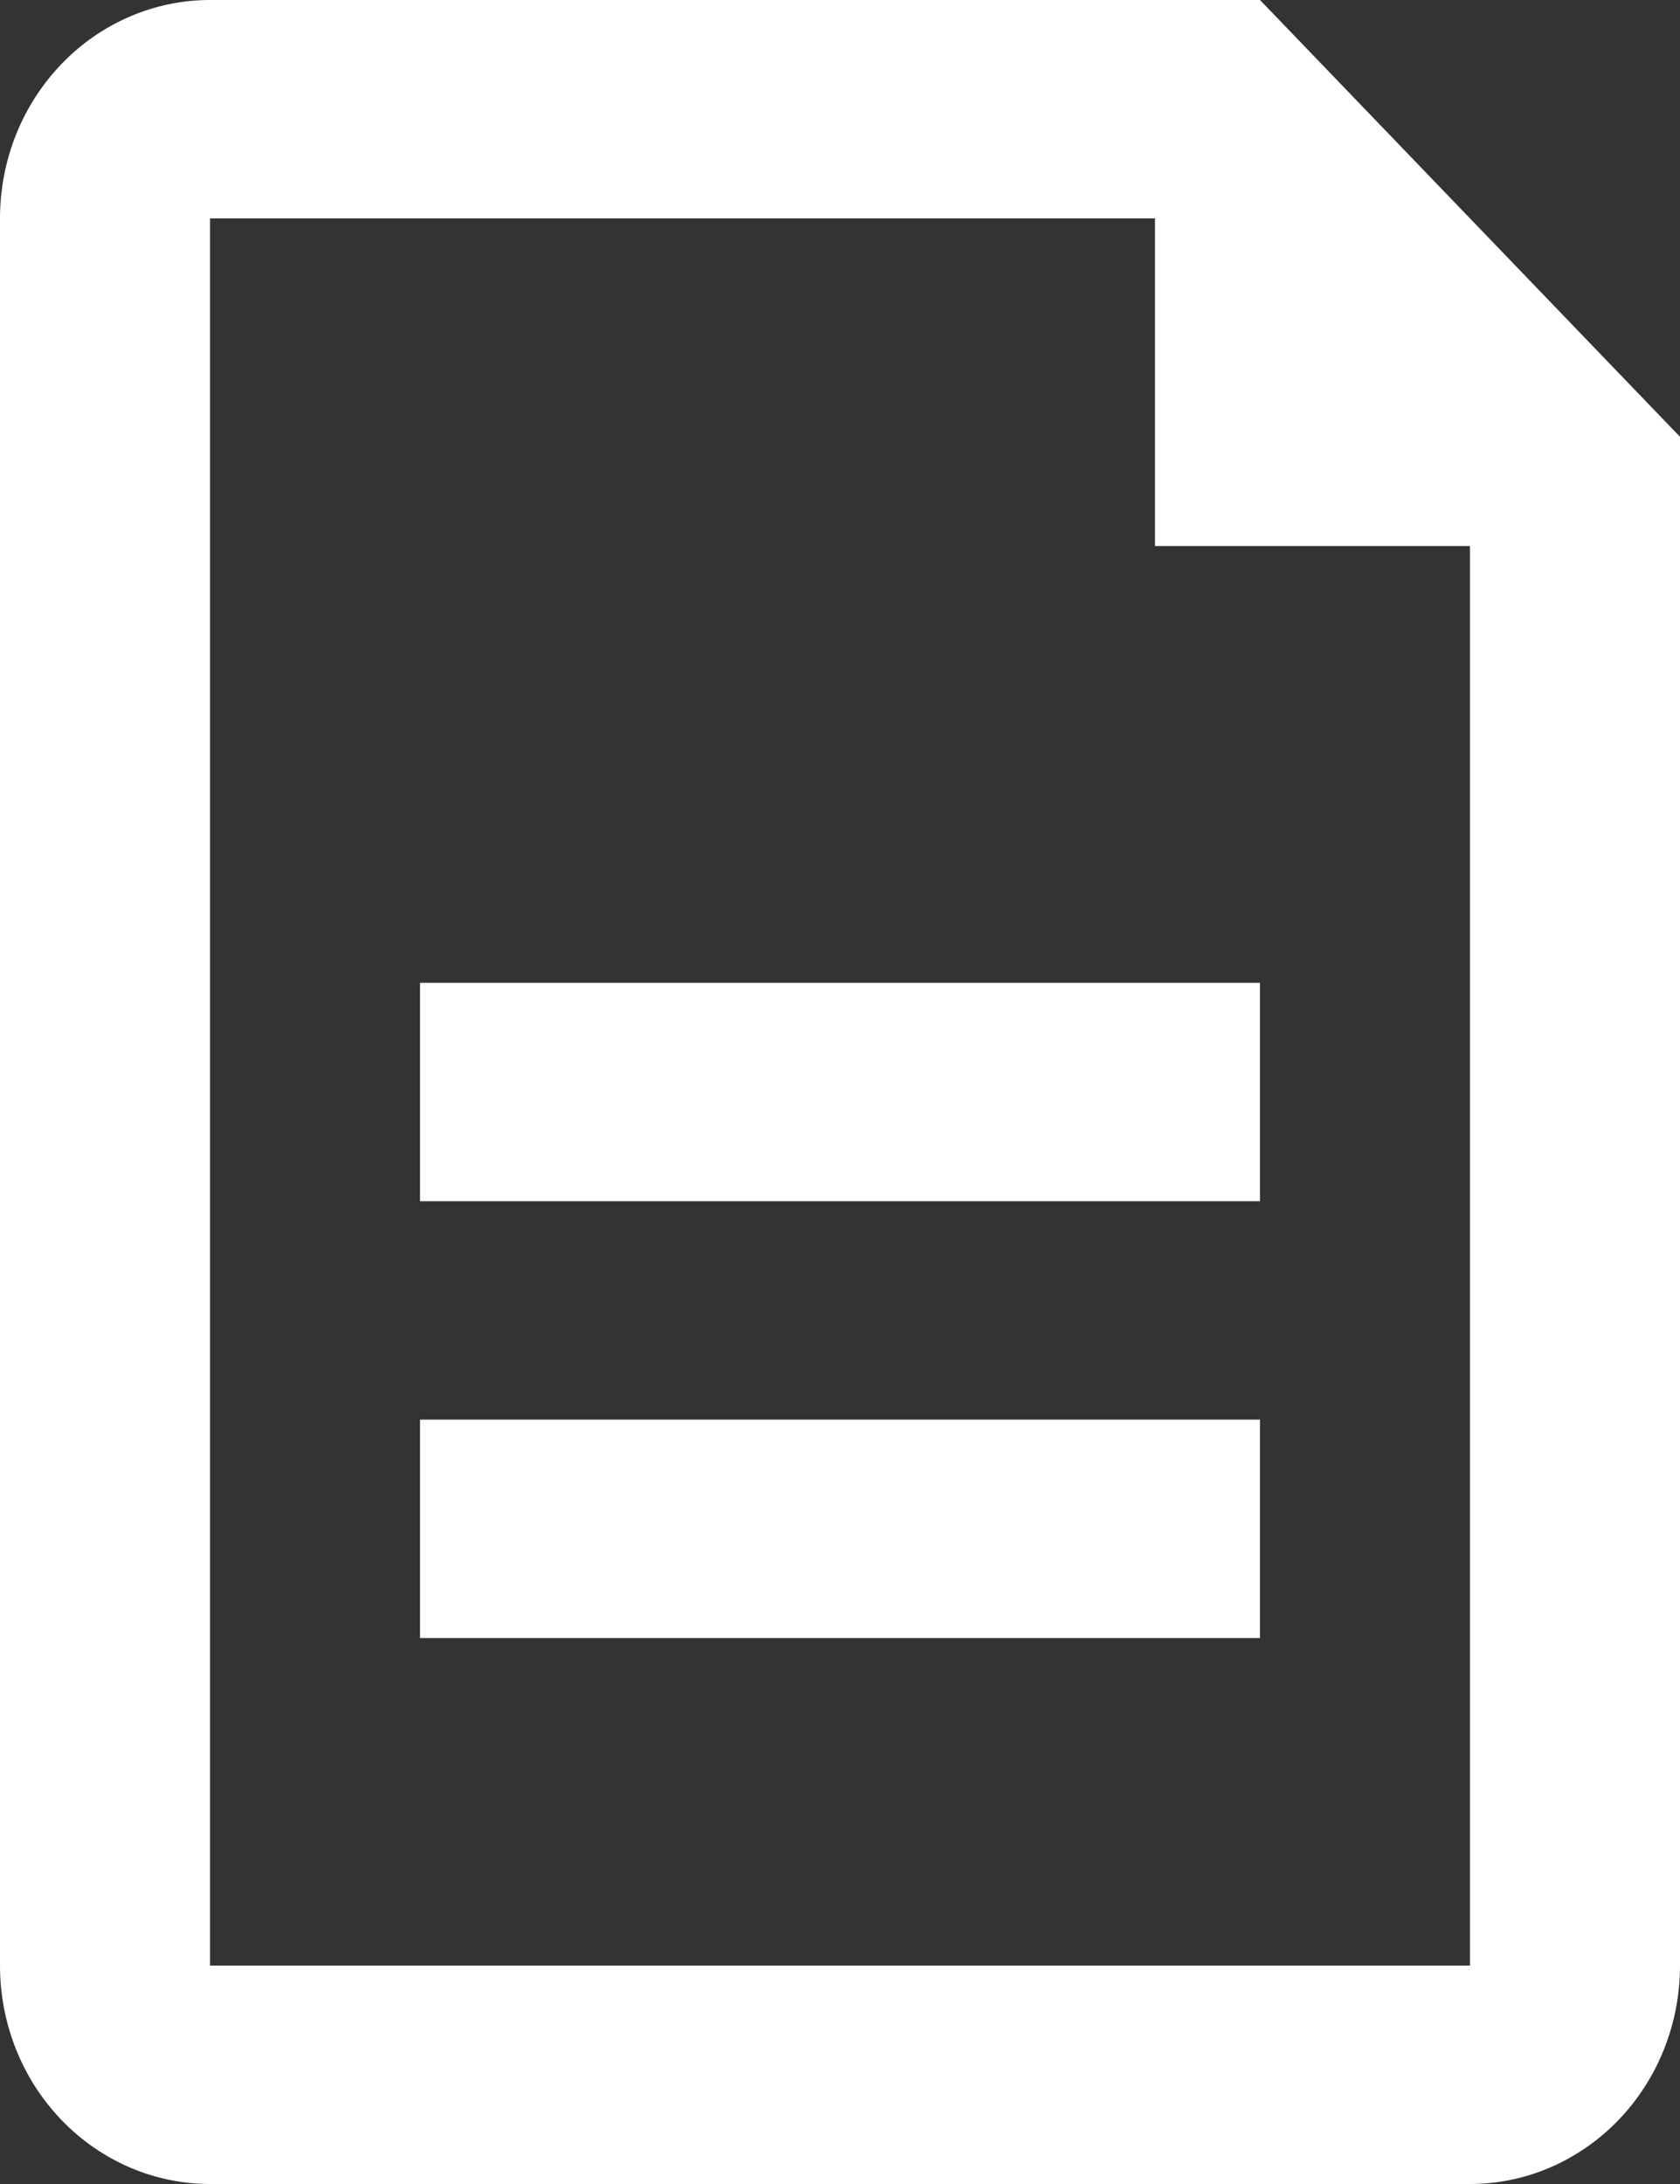
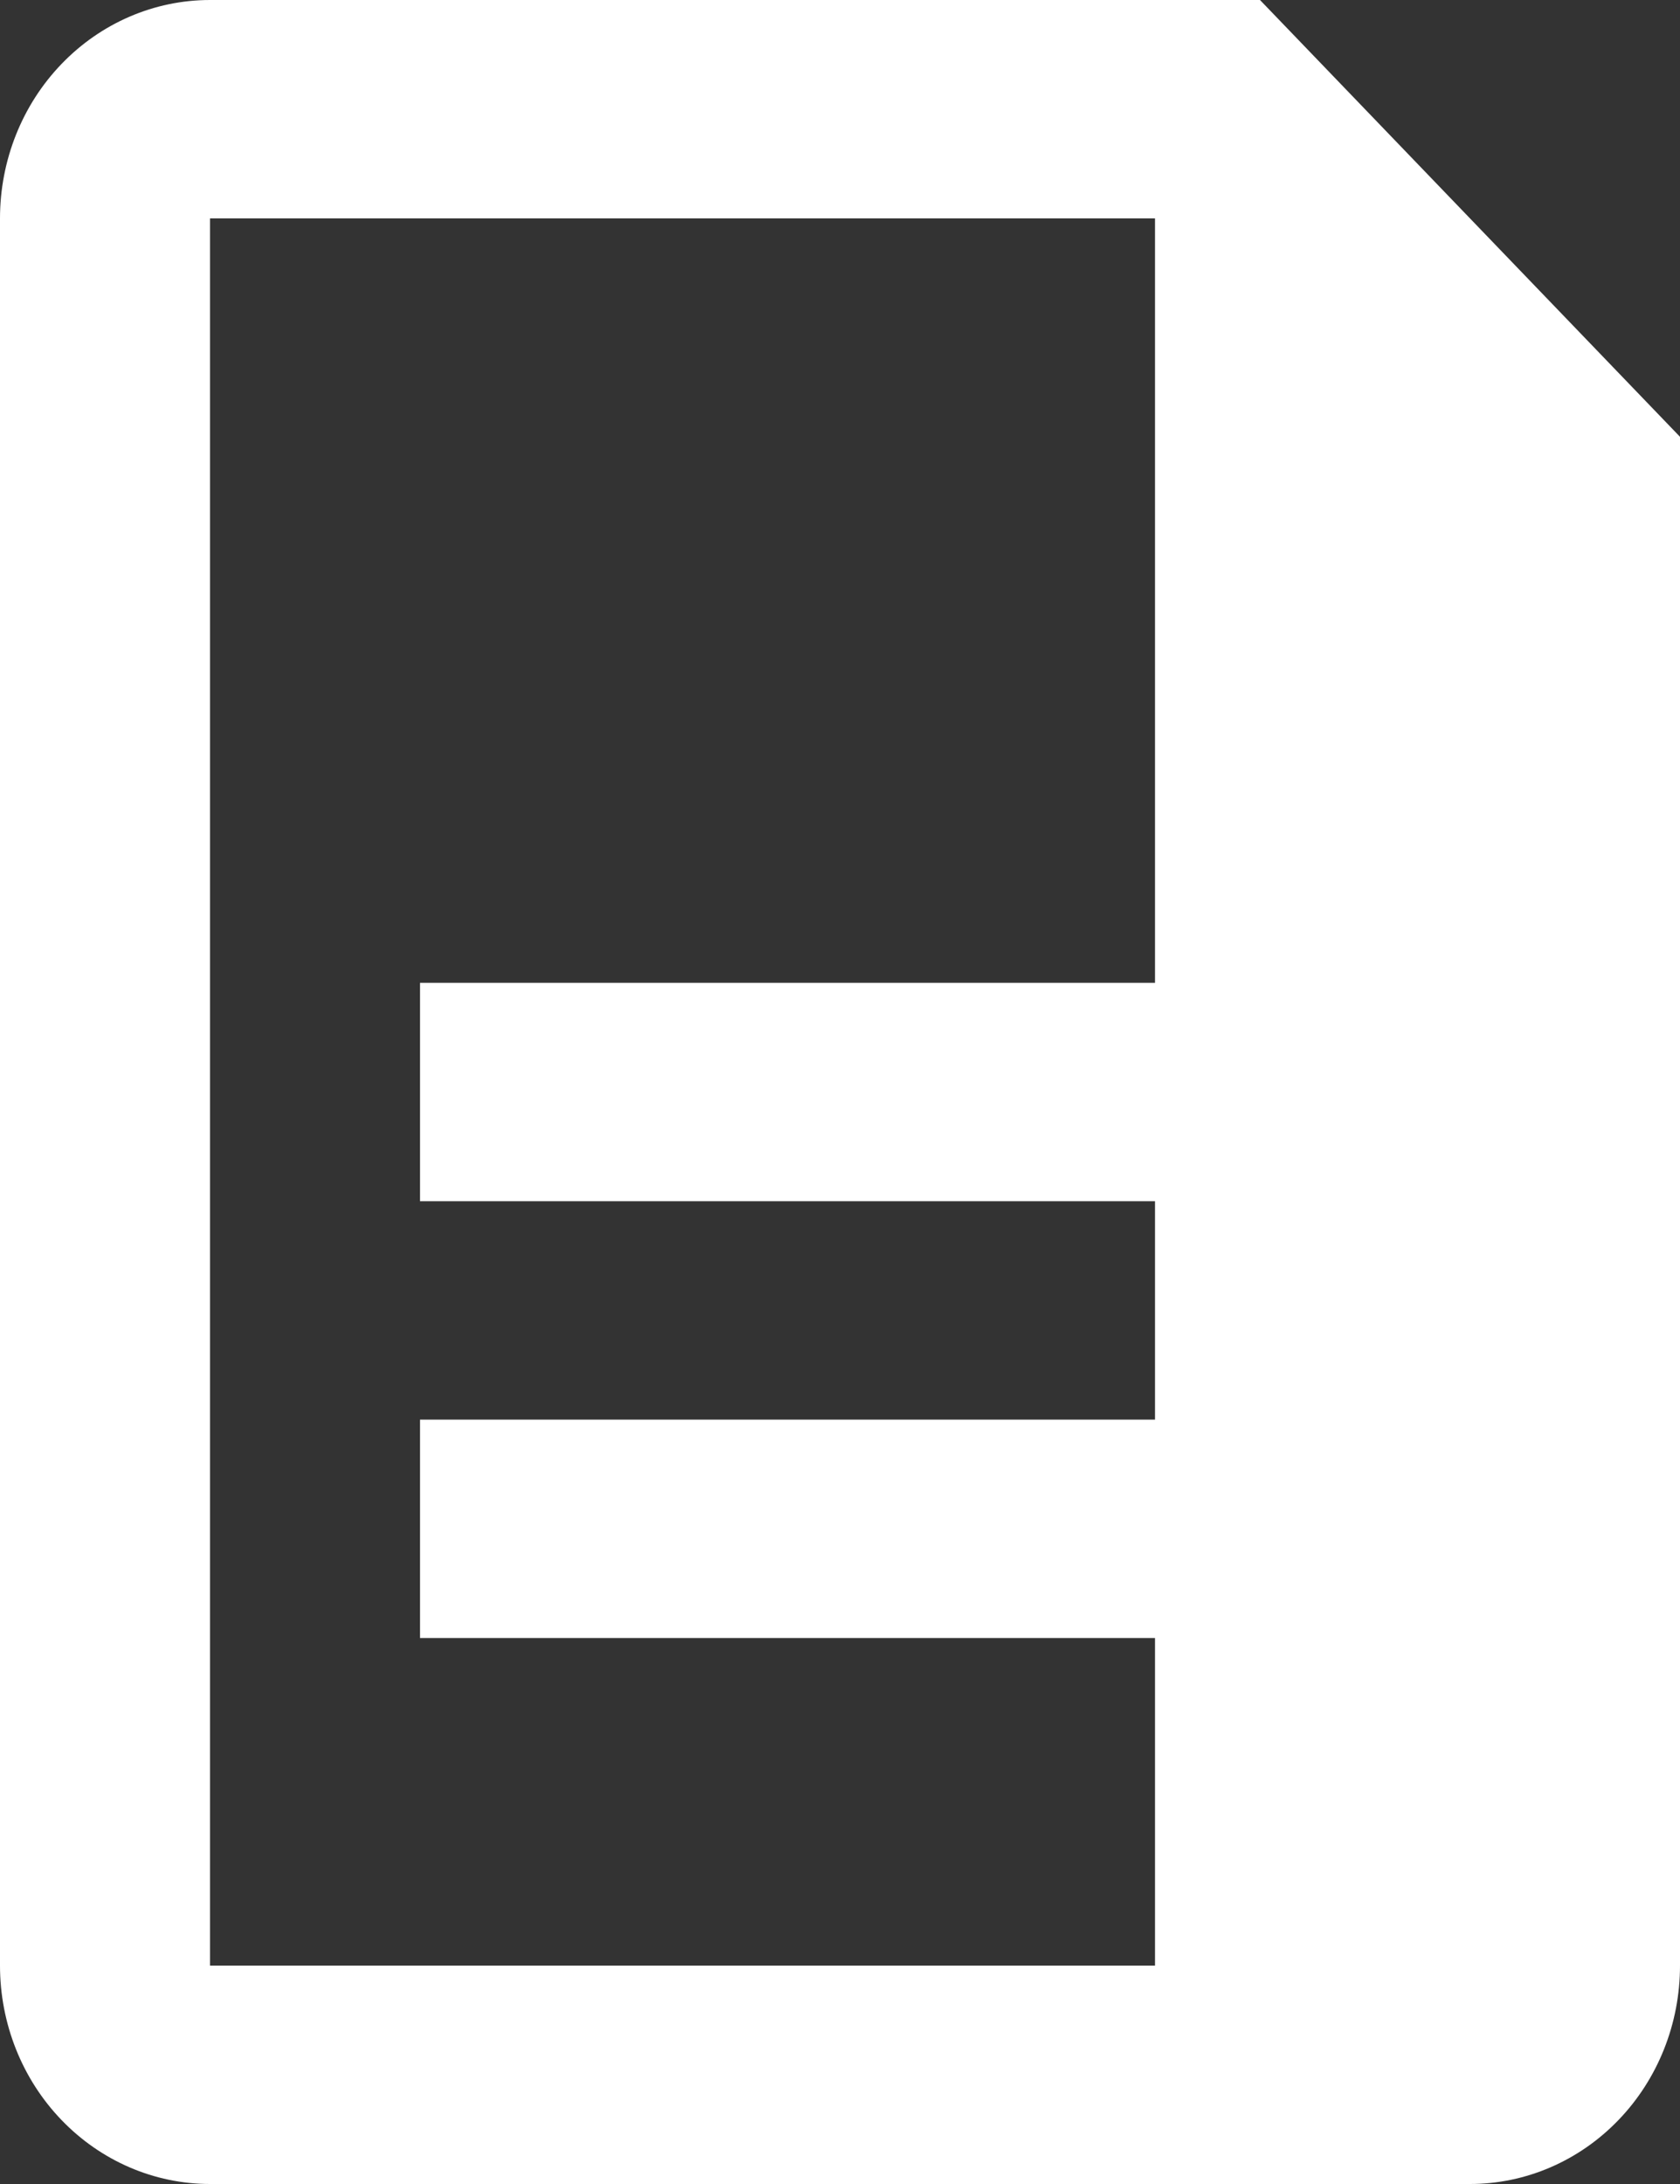
<svg xmlns="http://www.w3.org/2000/svg" width="20" height="26" viewBox="0 0 20 26" fill="none">
  <rect x="0" y="0" width="20" height="26" fill="#333333" stroke="none" />
-   <path d="M13.75 2.6H2.5V23.4H17.5V6.5H13.75V2.6ZM2.5 0H15L20 5.2V23.4C20 24.09 19.737 24.751 19.268 25.238C18.799 25.726 18.163 26 17.5 26H2.5C1.837 26 1.201 25.726 0.732 25.238C0.263 24.751 0 24.09 0 23.4V2.6C0 1.91 0.263 1.249 0.732 0.762C1.201 0.274 1.837 0 2.5 0ZM5 11.7H15V14.3H5V11.7ZM5 16.9H15V19.5H5V16.9Z" fill="white" />
+   <path d="M13.75 2.6H2.5V23.4H17.5H13.75V2.6ZM2.5 0H15L20 5.2V23.4C20 24.09 19.737 24.751 19.268 25.238C18.799 25.726 18.163 26 17.5 26H2.5C1.837 26 1.201 25.726 0.732 25.238C0.263 24.751 0 24.09 0 23.4V2.6C0 1.91 0.263 1.249 0.732 0.762C1.201 0.274 1.837 0 2.5 0ZM5 11.7H15V14.3H5V11.7ZM5 16.9H15V19.5H5V16.9Z" fill="white" />
</svg>